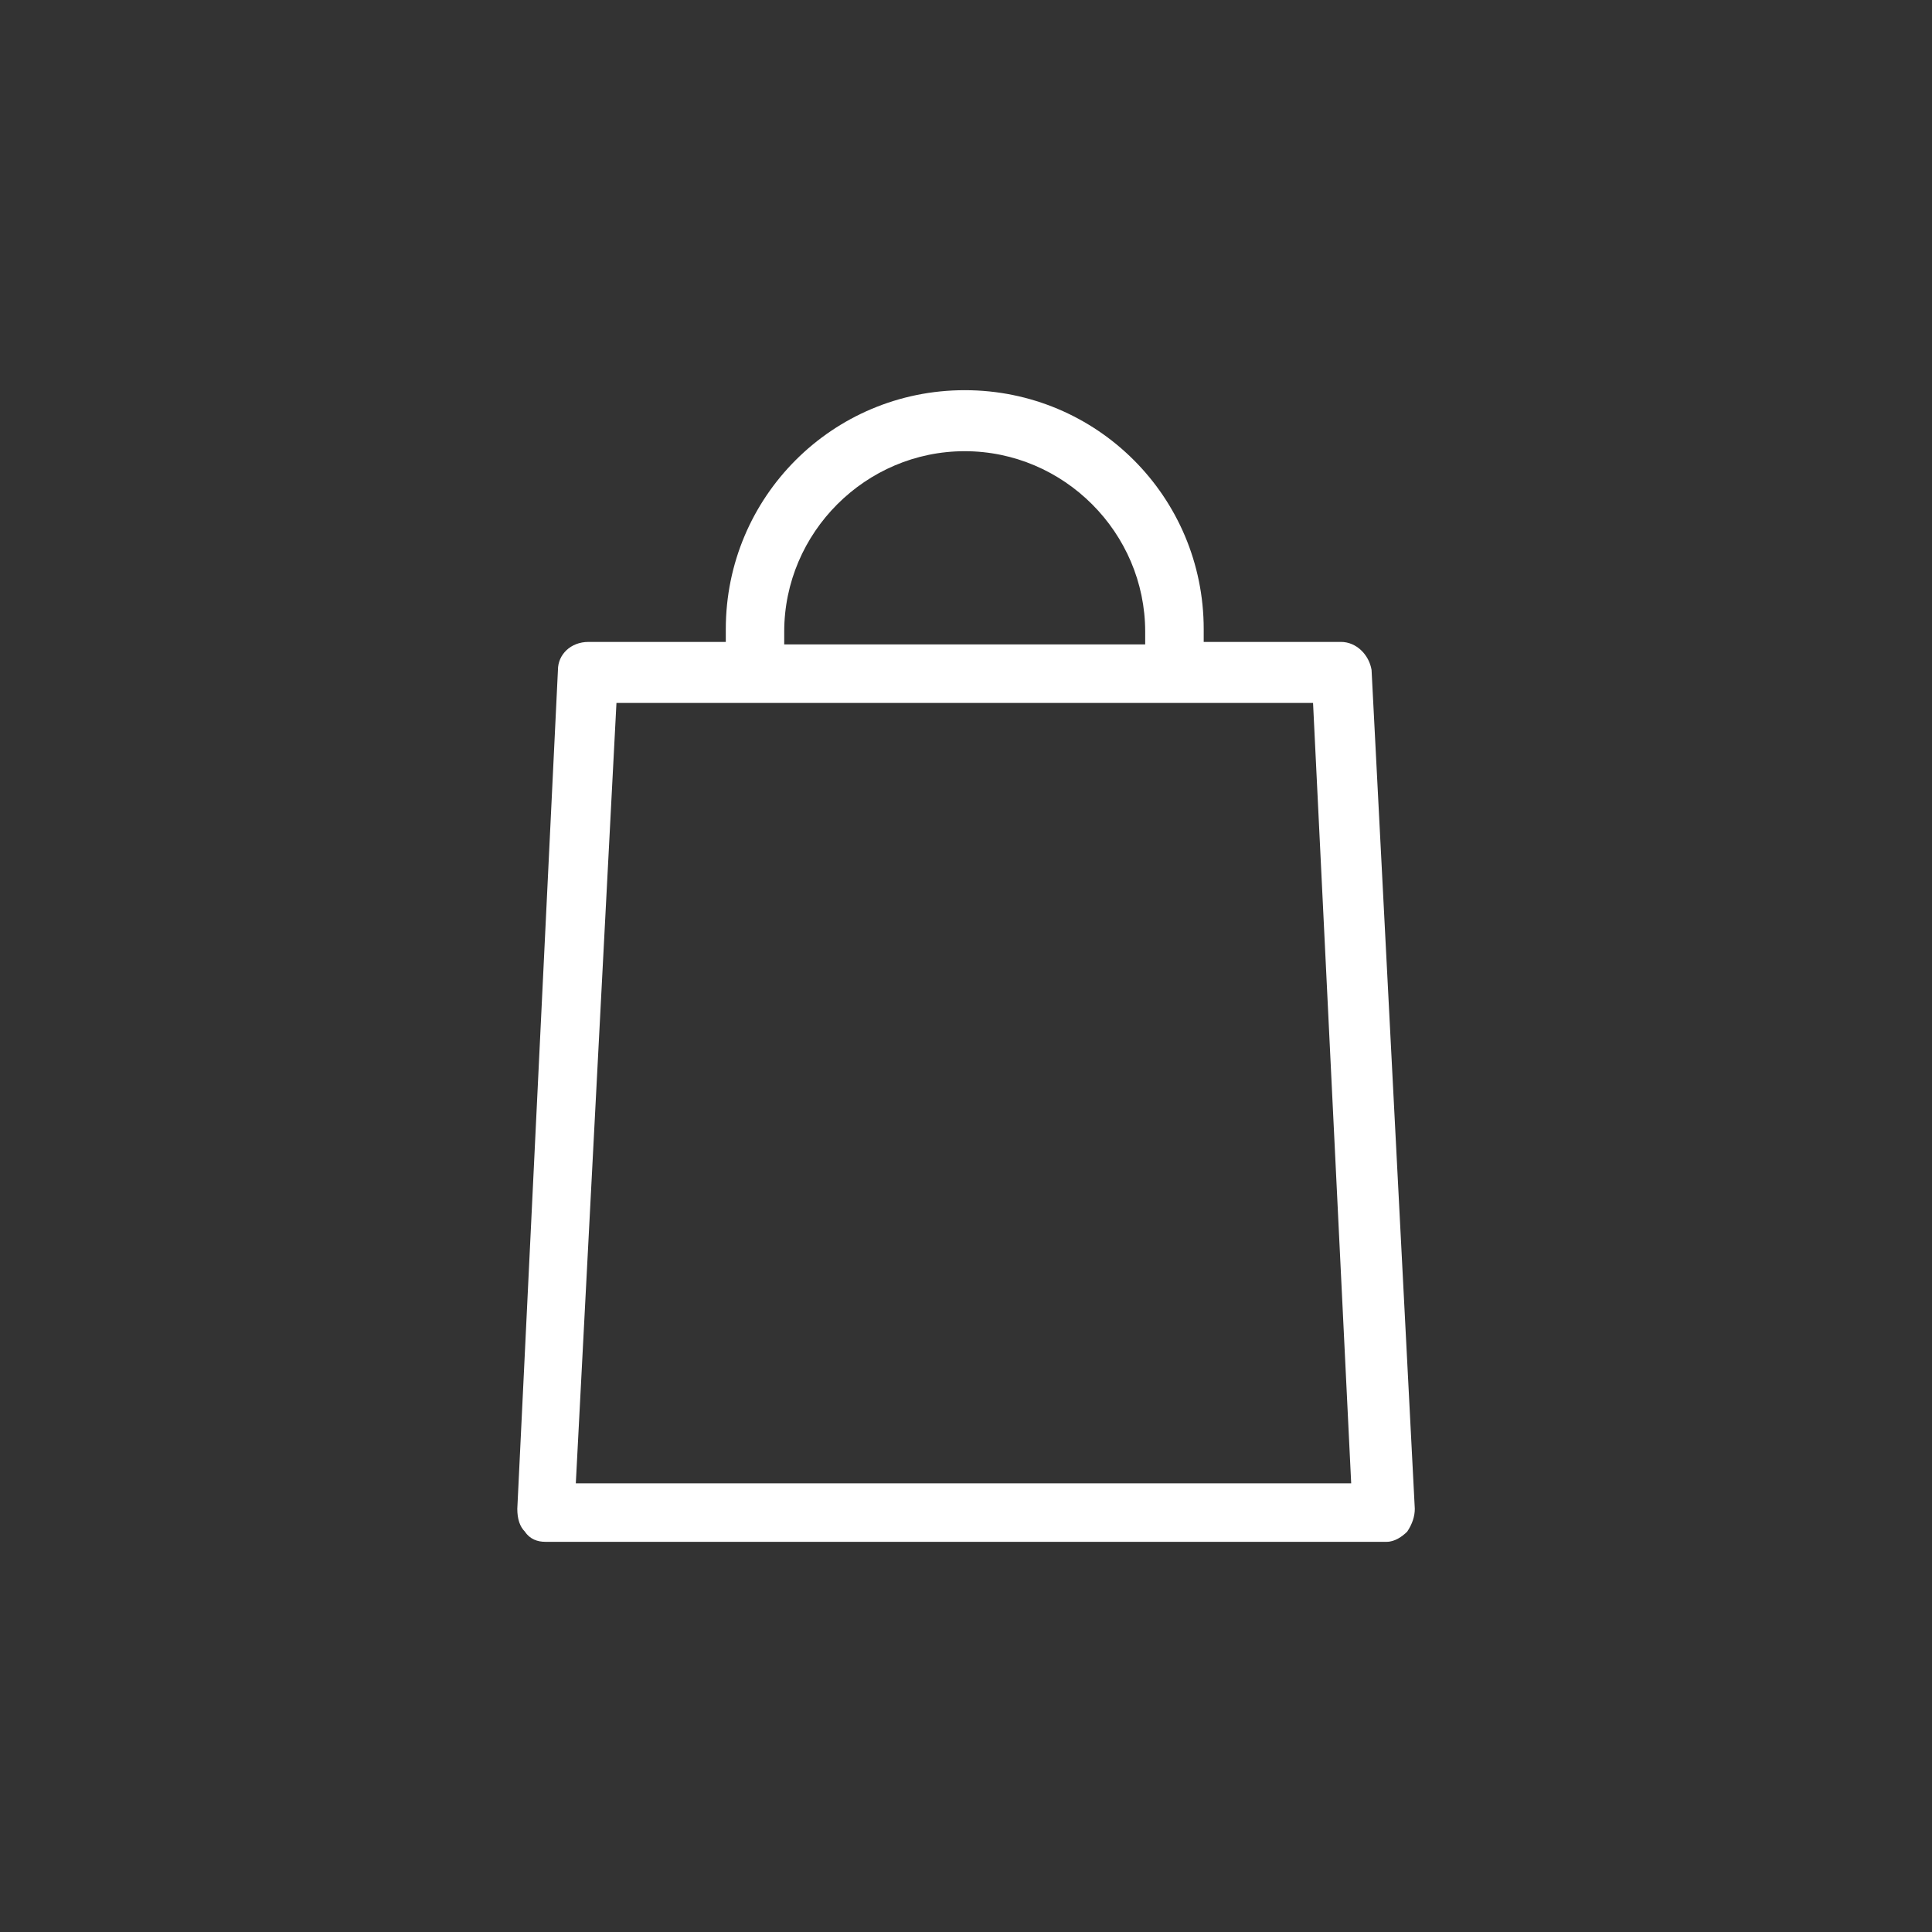
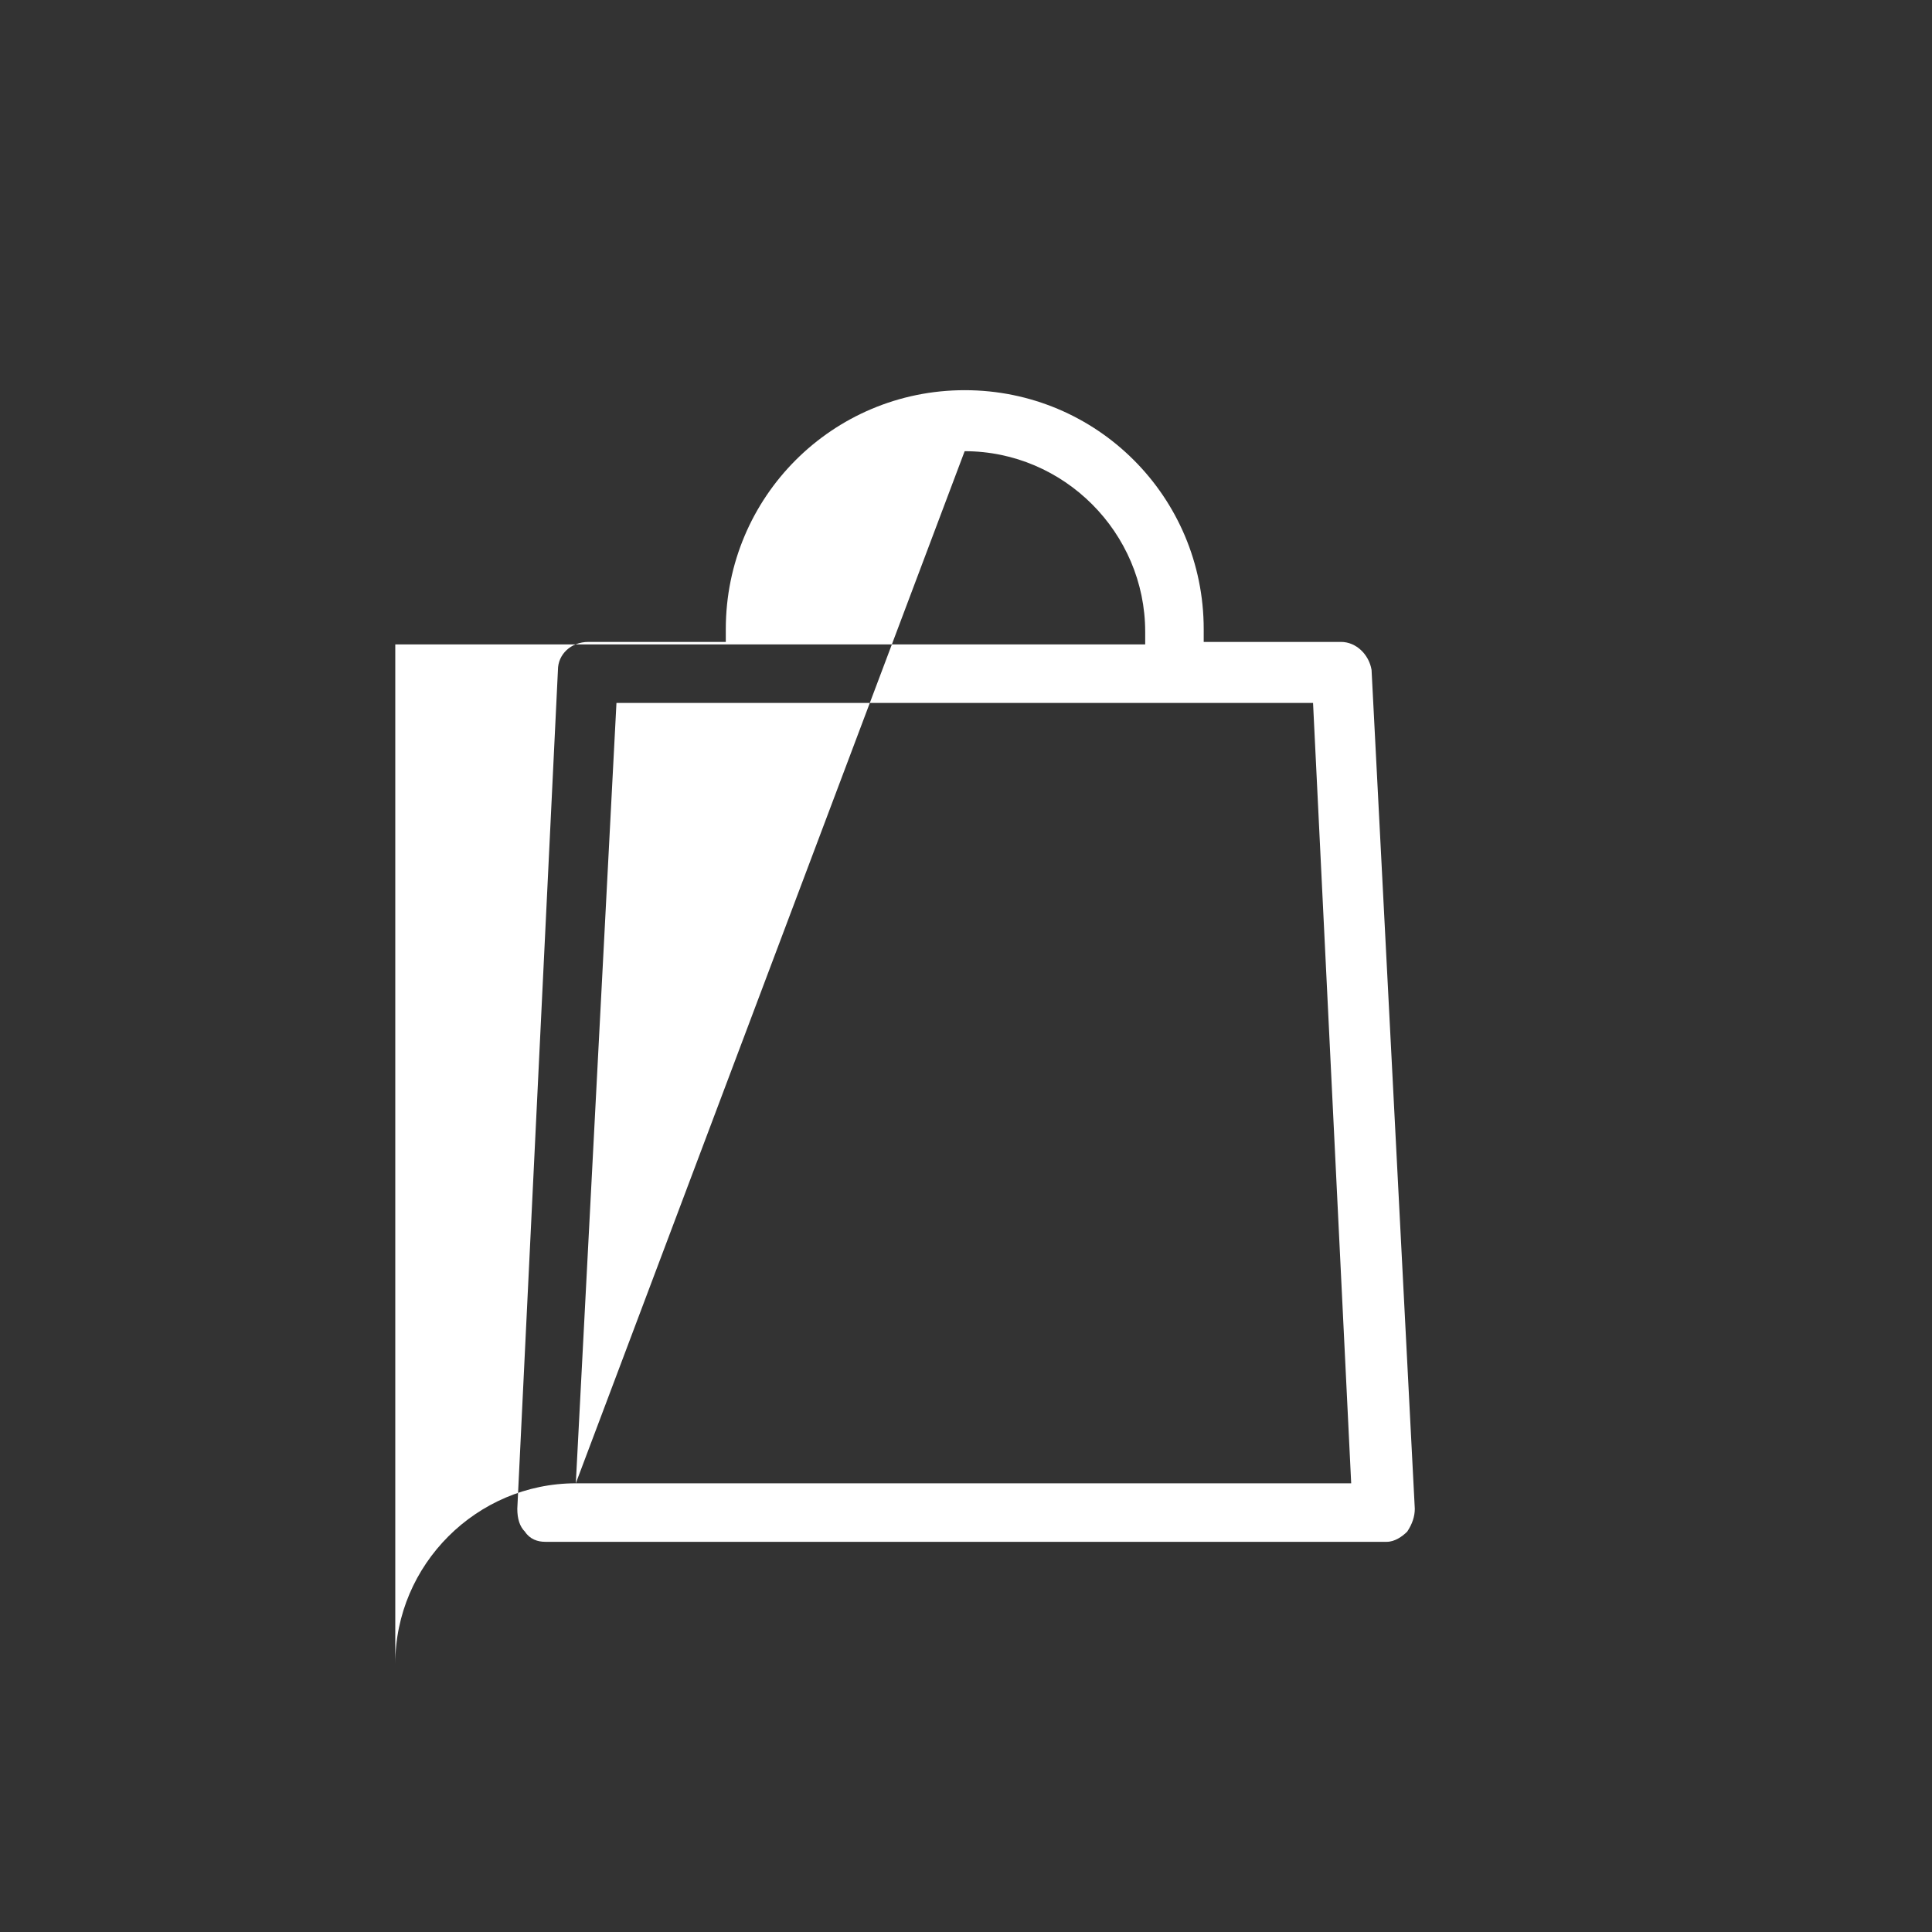
<svg xmlns="http://www.w3.org/2000/svg" width="76" height="76" viewBox="0 0 20.108 20.108" version="1.1" id="svg5" xml:space="preserve">
  <rect x="0" y="0" width="20.108" height="20.108" fill="#333333" stroke="none" />
  <defs id="defs2" />
  <style type="text/css" id="style135">
	.st0{fill:#FF2000;}
	.st1{opacity:0.94;}
	.st2{fill-rule:evenodd;clip-rule:evenodd;fill:#FFFFFF;}
	.st3{fill:#FFFFFF;}
</style>
-   <path class="st2" d="m 5.675,16.047 c -0.079,0 -0.159,-0.026 -0.212,-0.106 -0.053,-0.053 -0.079,-0.132 -0.079,-0.238 l 0.423,-8.731 c 0,-0.159 0.132,-0.291 0.318,-0.291 h 1.429 V 6.548 c 0,-1.376 1.111,-2.487 2.487,-2.487 1.376,0 2.487,1.111 2.487,2.487 V 6.681 h 1.429 c 0.159,0 0.291,0.132 0.318,0.291 l 0.45,8.731 c 0,0.079 -0.026,0.159 -0.079,0.238 -0.053,0.053 -0.132,0.106 -0.212,0.106 z m 0.318,-0.609 H 14.063 L 13.666,7.316 H 6.416 Z M 10.041,4.696 c -1.032,0 -1.879,0.847 -1.879,1.879 V 6.707 H 11.919 V 6.575 c 0,-1.032 -0.847,-1.879 -1.879,-1.879 z" id="path137" style="stroke-width:0.265" />
+   <path class="st2" d="m 5.675,16.047 c -0.079,0 -0.159,-0.026 -0.212,-0.106 -0.053,-0.053 -0.079,-0.132 -0.079,-0.238 l 0.423,-8.731 c 0,-0.159 0.132,-0.291 0.318,-0.291 h 1.429 V 6.548 c 0,-1.376 1.111,-2.487 2.487,-2.487 1.376,0 2.487,1.111 2.487,2.487 V 6.681 h 1.429 c 0.159,0 0.291,0.132 0.318,0.291 l 0.45,8.731 c 0,0.079 -0.026,0.159 -0.079,0.238 -0.053,0.053 -0.132,0.106 -0.212,0.106 z m 0.318,-0.609 H 14.063 L 13.666,7.316 H 6.416 Z c -1.032,0 -1.879,0.847 -1.879,1.879 V 6.707 H 11.919 V 6.575 c 0,-1.032 -0.847,-1.879 -1.879,-1.879 z" id="path137" style="stroke-width:0.265" />
</svg>